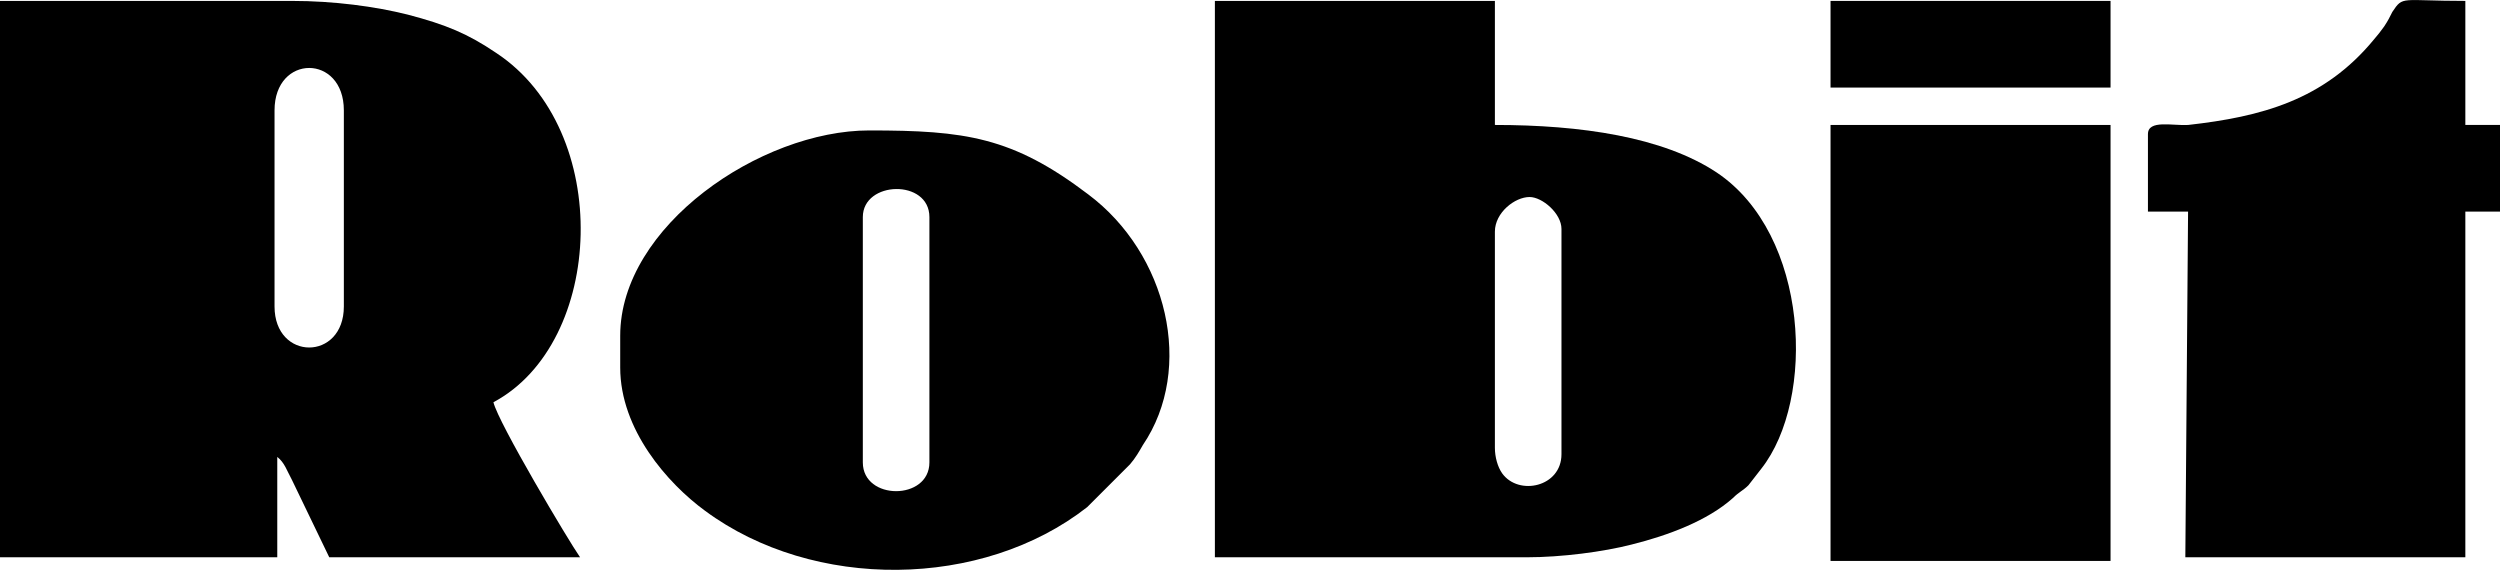
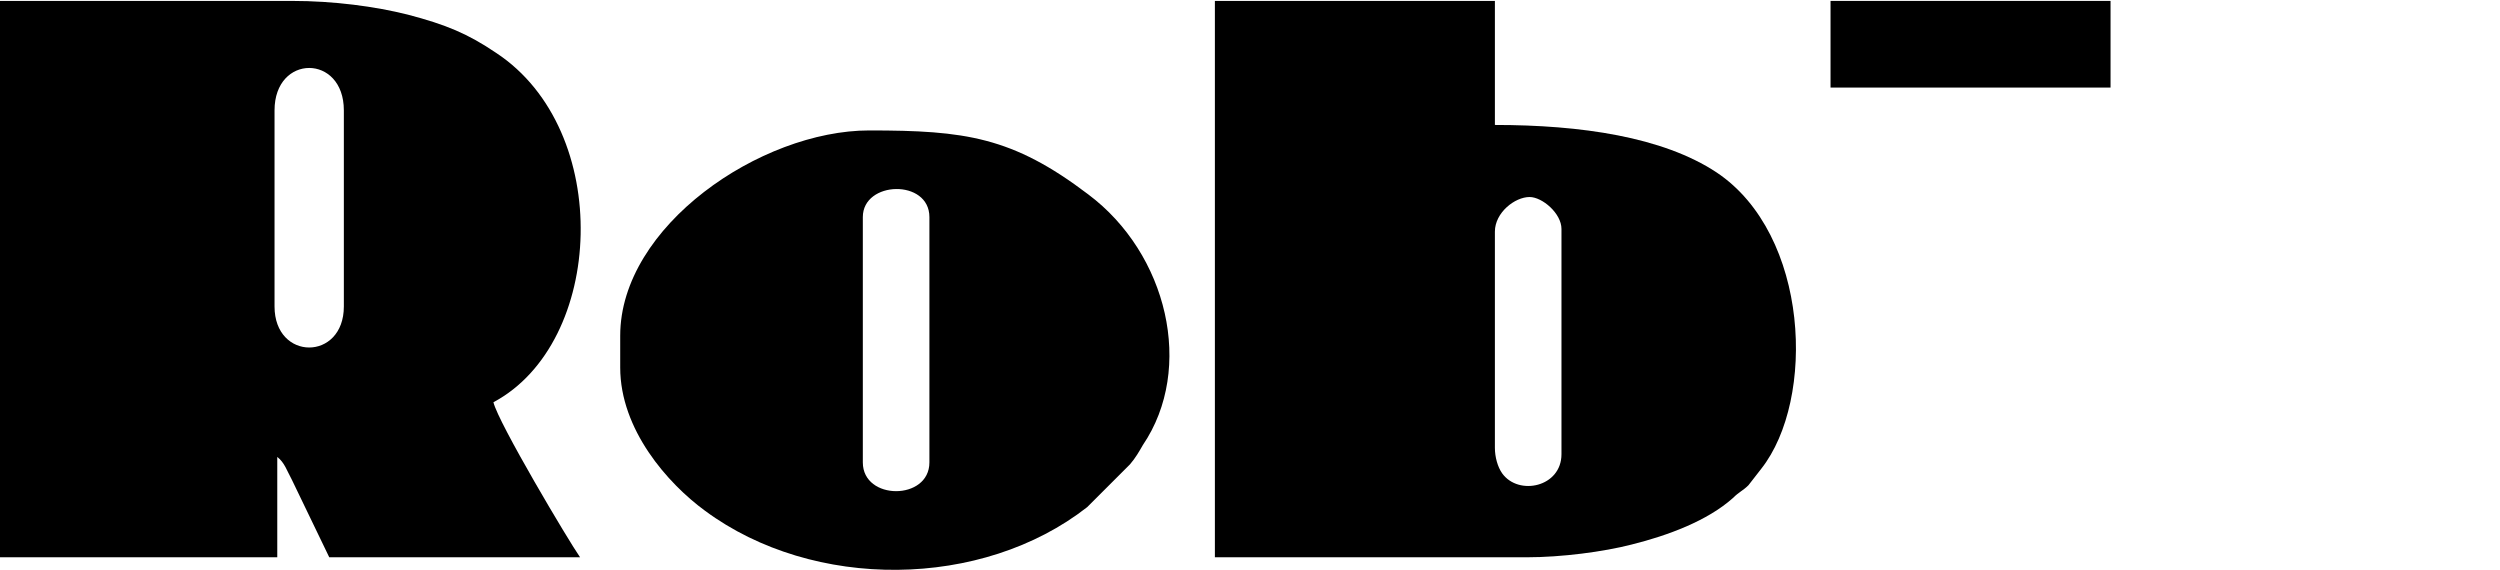
<svg xmlns="http://www.w3.org/2000/svg" xml:space="preserve" width="80mm" height="18.242mm" version="1.1" style="shape-rendering:geometricPrecision; text-rendering:geometricPrecision; image-rendering:optimizeQuality; fill-rule:evenodd; clip-rule:evenodd" viewBox="0 0 2741 625">
  <defs>
    <style type="text/css">
   
    .fil0 {fill:black}
   
  </style>
  </defs>
  <g id="Layer_x0020_1">
    <g id="_1574983963888">
      <path class="fil0" d="M301 336l0 -215c0,-62 76,-62 76,0l0 215c0,60 -76,60 -76,0zm-301 275l304 0 0 -110c8,6 11,16 16,25l41 85 275 0c-12,-17 -90,-148 -95,-170 122,-65 132,-298 3,-383 -31,-21 -55,-31 -97,-42 -36,-9 -81,-15 -127,-15l-320 0 0 610z" />
      <path class="fil0" d="M1639 491l0 -237c0,-21 22,-38 38,-38 14,0 35,18 35,35l0 247c0,36 -47,46 -65,21 -5,-7 -8,-18 -8,-28zm-307 120l342 0c38,0 84,-6 115,-14 40,-10 83,-26 111,-51 7,-7 11,-8 17,-14 4,-5 10,-13 14,-18 60,-76 53,-257 -49,-325 -59,-39 -149,-52 -243,-52l0 -136 -307 0 0 610z" />
      <path class="fil0" d="M946 507l0 -269c0,-40 73,-42 73,0l0 269c0,42 -73,42 -73,0zm-266 -139l0 35c0,68 52,127 93,157 119,88 304,86 419,-4l47 -47c6,-7 10,-14 14,-21 57,-84 27,-210 -60,-275 -83,-63 -135,-70 -240,-70 -119,0 -273,105 -273,225z" />
-       <path class="fil0" d="M2355 147l0 85 44 0 -3 379 307 0 0 -379 38 0 0 -95 -38 0 0 -136c-71,0 -68,-6 -80,12 -3,6 -5,10 -9,16 -5,7 -6,8 -11,14 -55,67 -124,85 -204,94 -17,1 -44,-6 -44,10z" />
-       <polygon class="fil0" points="2007,615 2314,615 2314,137 2007,137 " />
      <polygon class="fil0" points="2007,96 2314,96 2314,1 2007,1 " />
    </g>
  </g>
</svg>